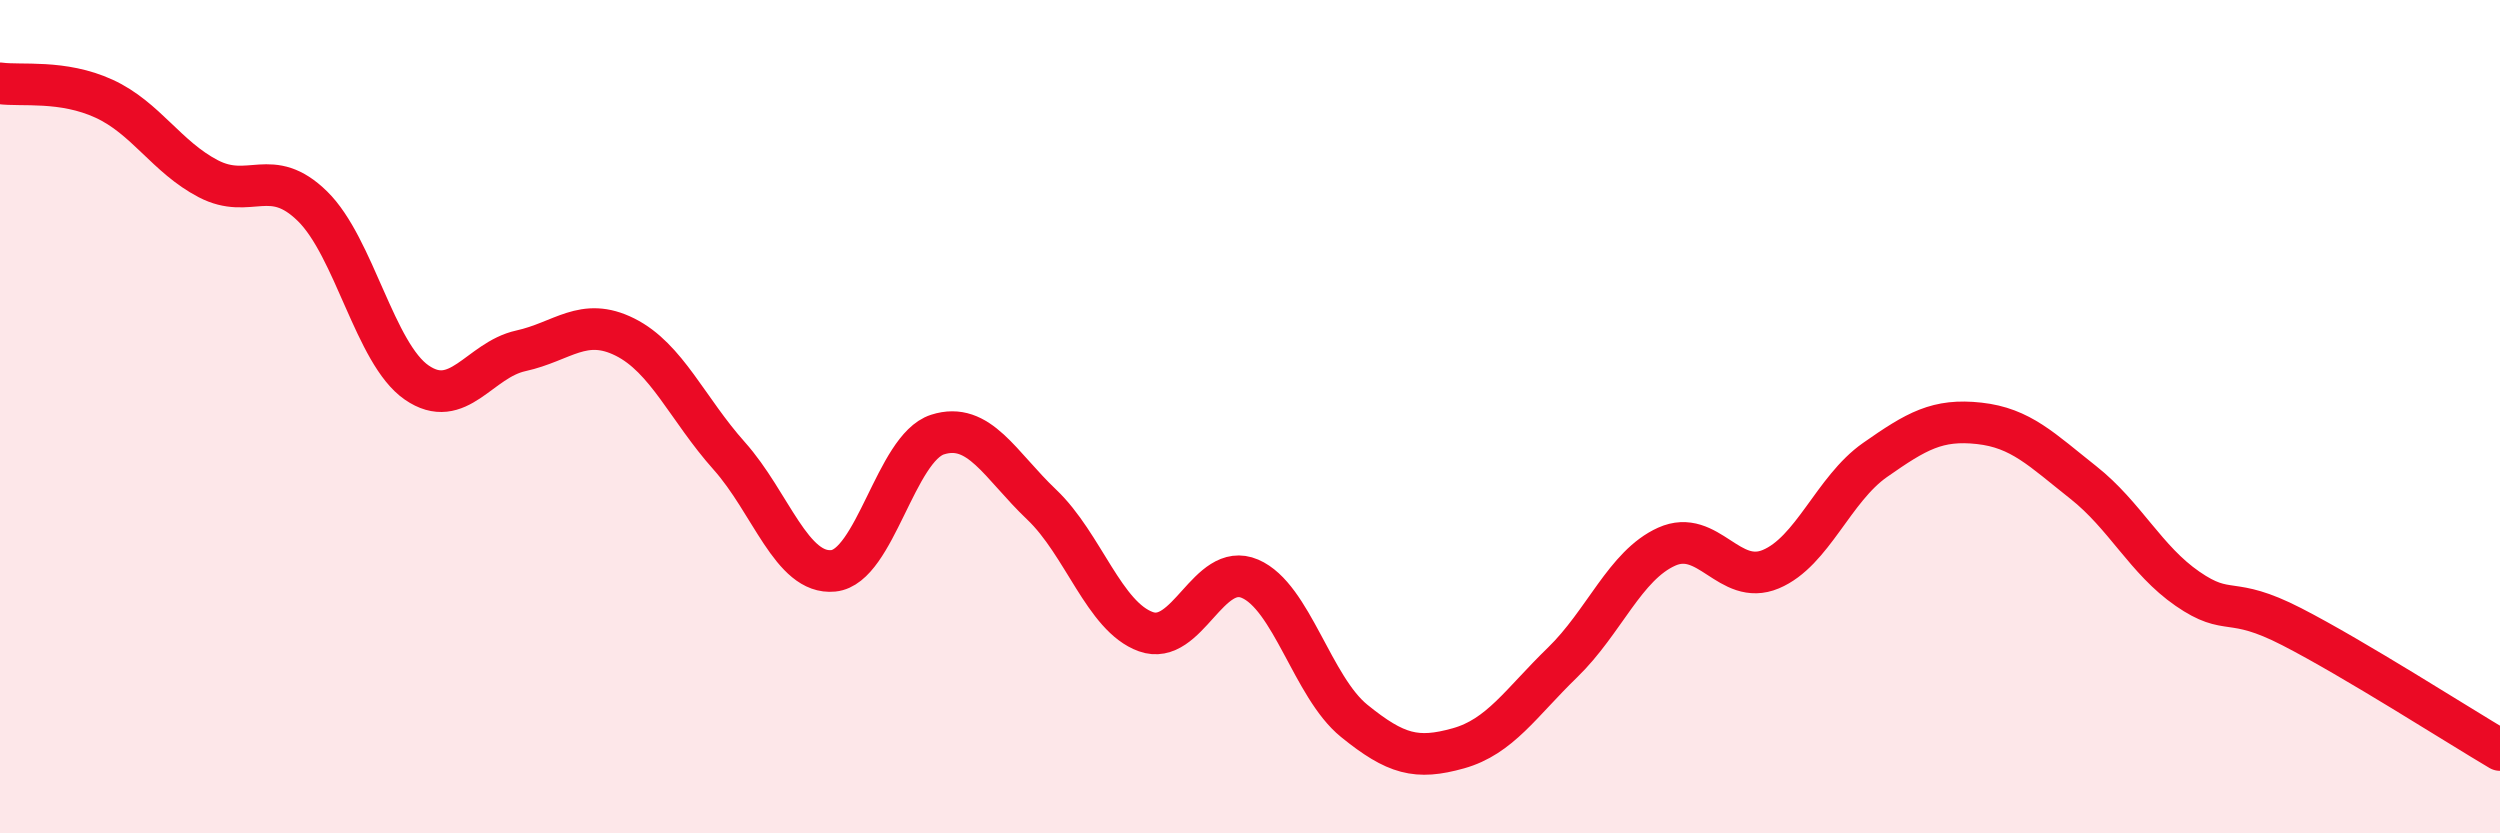
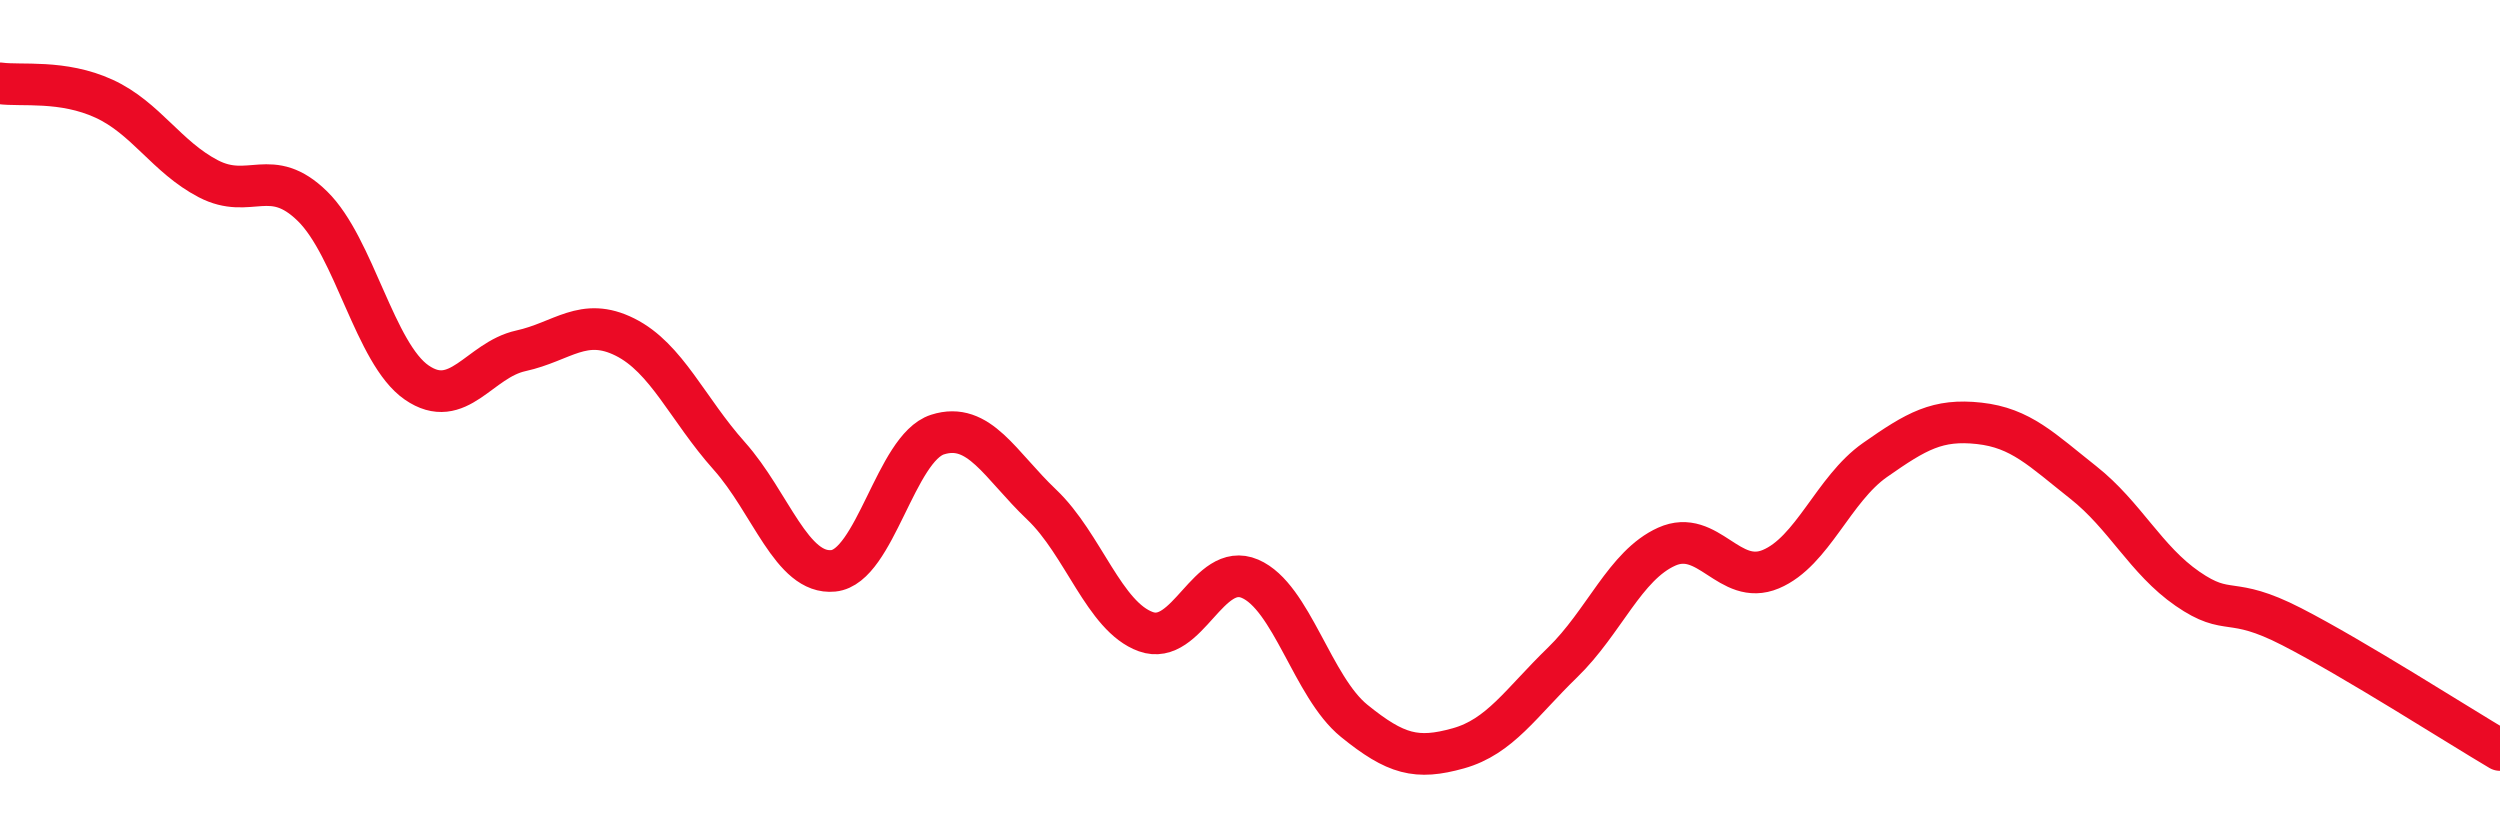
<svg xmlns="http://www.w3.org/2000/svg" width="60" height="20" viewBox="0 0 60 20">
-   <path d="M 0,2 C 0.5,2.07 1.5,1.91 2.5,2.37 C 3.5,2.83 4,3.77 5,4.29 C 6,4.81 6.5,3.97 7.5,4.95 C 8.5,5.93 9,8.49 10,9.18 C 11,9.87 11.5,8.64 12.5,8.42 C 13.5,8.2 14,7.59 15,8.09 C 16,8.59 16.5,9.82 17.5,10.94 C 18.5,12.06 19,13.8 20,13.7 C 21,13.6 21.5,10.75 22.5,10.43 C 23.5,10.11 24,11.16 25,12.11 C 26,13.06 26.5,14.8 27.5,15.16 C 28.5,15.52 29,13.46 30,13.89 C 31,14.32 31.5,16.49 32.5,17.3 C 33.5,18.11 34,18.24 35,17.96 C 36,17.68 36.5,16.87 37.5,15.9 C 38.5,14.93 39,13.57 40,13.12 C 41,12.67 41.5,14.08 42.5,13.66 C 43.5,13.24 44,11.74 45,11.04 C 46,10.34 46.5,10.05 47.5,10.16 C 48.5,10.27 49,10.79 50,11.58 C 51,12.37 51.5,13.44 52.5,14.13 C 53.5,14.82 53.5,14.27 55,15.04 C 56.5,15.81 59,17.41 60,18L60 20L0 20Z" fill="#EB0A25" opacity="0.1" stroke-linecap="round" stroke-linejoin="round" />
  <path d="M 0,2 C 0.5,2.07 1.5,1.91 2.5,2.37 C 3.5,2.83 4,3.77 5,4.29 C 6,4.81 6.5,3.97 7.5,4.95 C 8.5,5.93 9,8.49 10,9.18 C 11,9.87 11.5,8.64 12.5,8.42 C 13.5,8.2 14,7.59 15,8.09 C 16,8.59 16.5,9.82 17.5,10.94 C 18.5,12.06 19,13.8 20,13.7 C 21,13.6 21.5,10.75 22.5,10.43 C 23.5,10.11 24,11.16 25,12.11 C 26,13.06 26.5,14.8 27.5,15.16 C 28.5,15.52 29,13.46 30,13.89 C 31,14.32 31.5,16.49 32.5,17.3 C 33.5,18.11 34,18.24 35,17.96 C 36,17.68 36.5,16.87 37.5,15.9 C 38.5,14.93 39,13.57 40,13.12 C 41,12.67 41.5,14.08 42.5,13.66 C 43.5,13.24 44,11.74 45,11.04 C 46,10.34 46.5,10.05 47.5,10.16 C 48.5,10.27 49,10.79 50,11.58 C 51,12.37 51.5,13.44 52.5,14.13 C 53.5,14.82 53.5,14.27 55,15.04 C 56.5,15.81 59,17.41 60,18" stroke="#EB0A25" stroke-width="1" fill="none" stroke-linecap="round" stroke-linejoin="round" />
</svg>